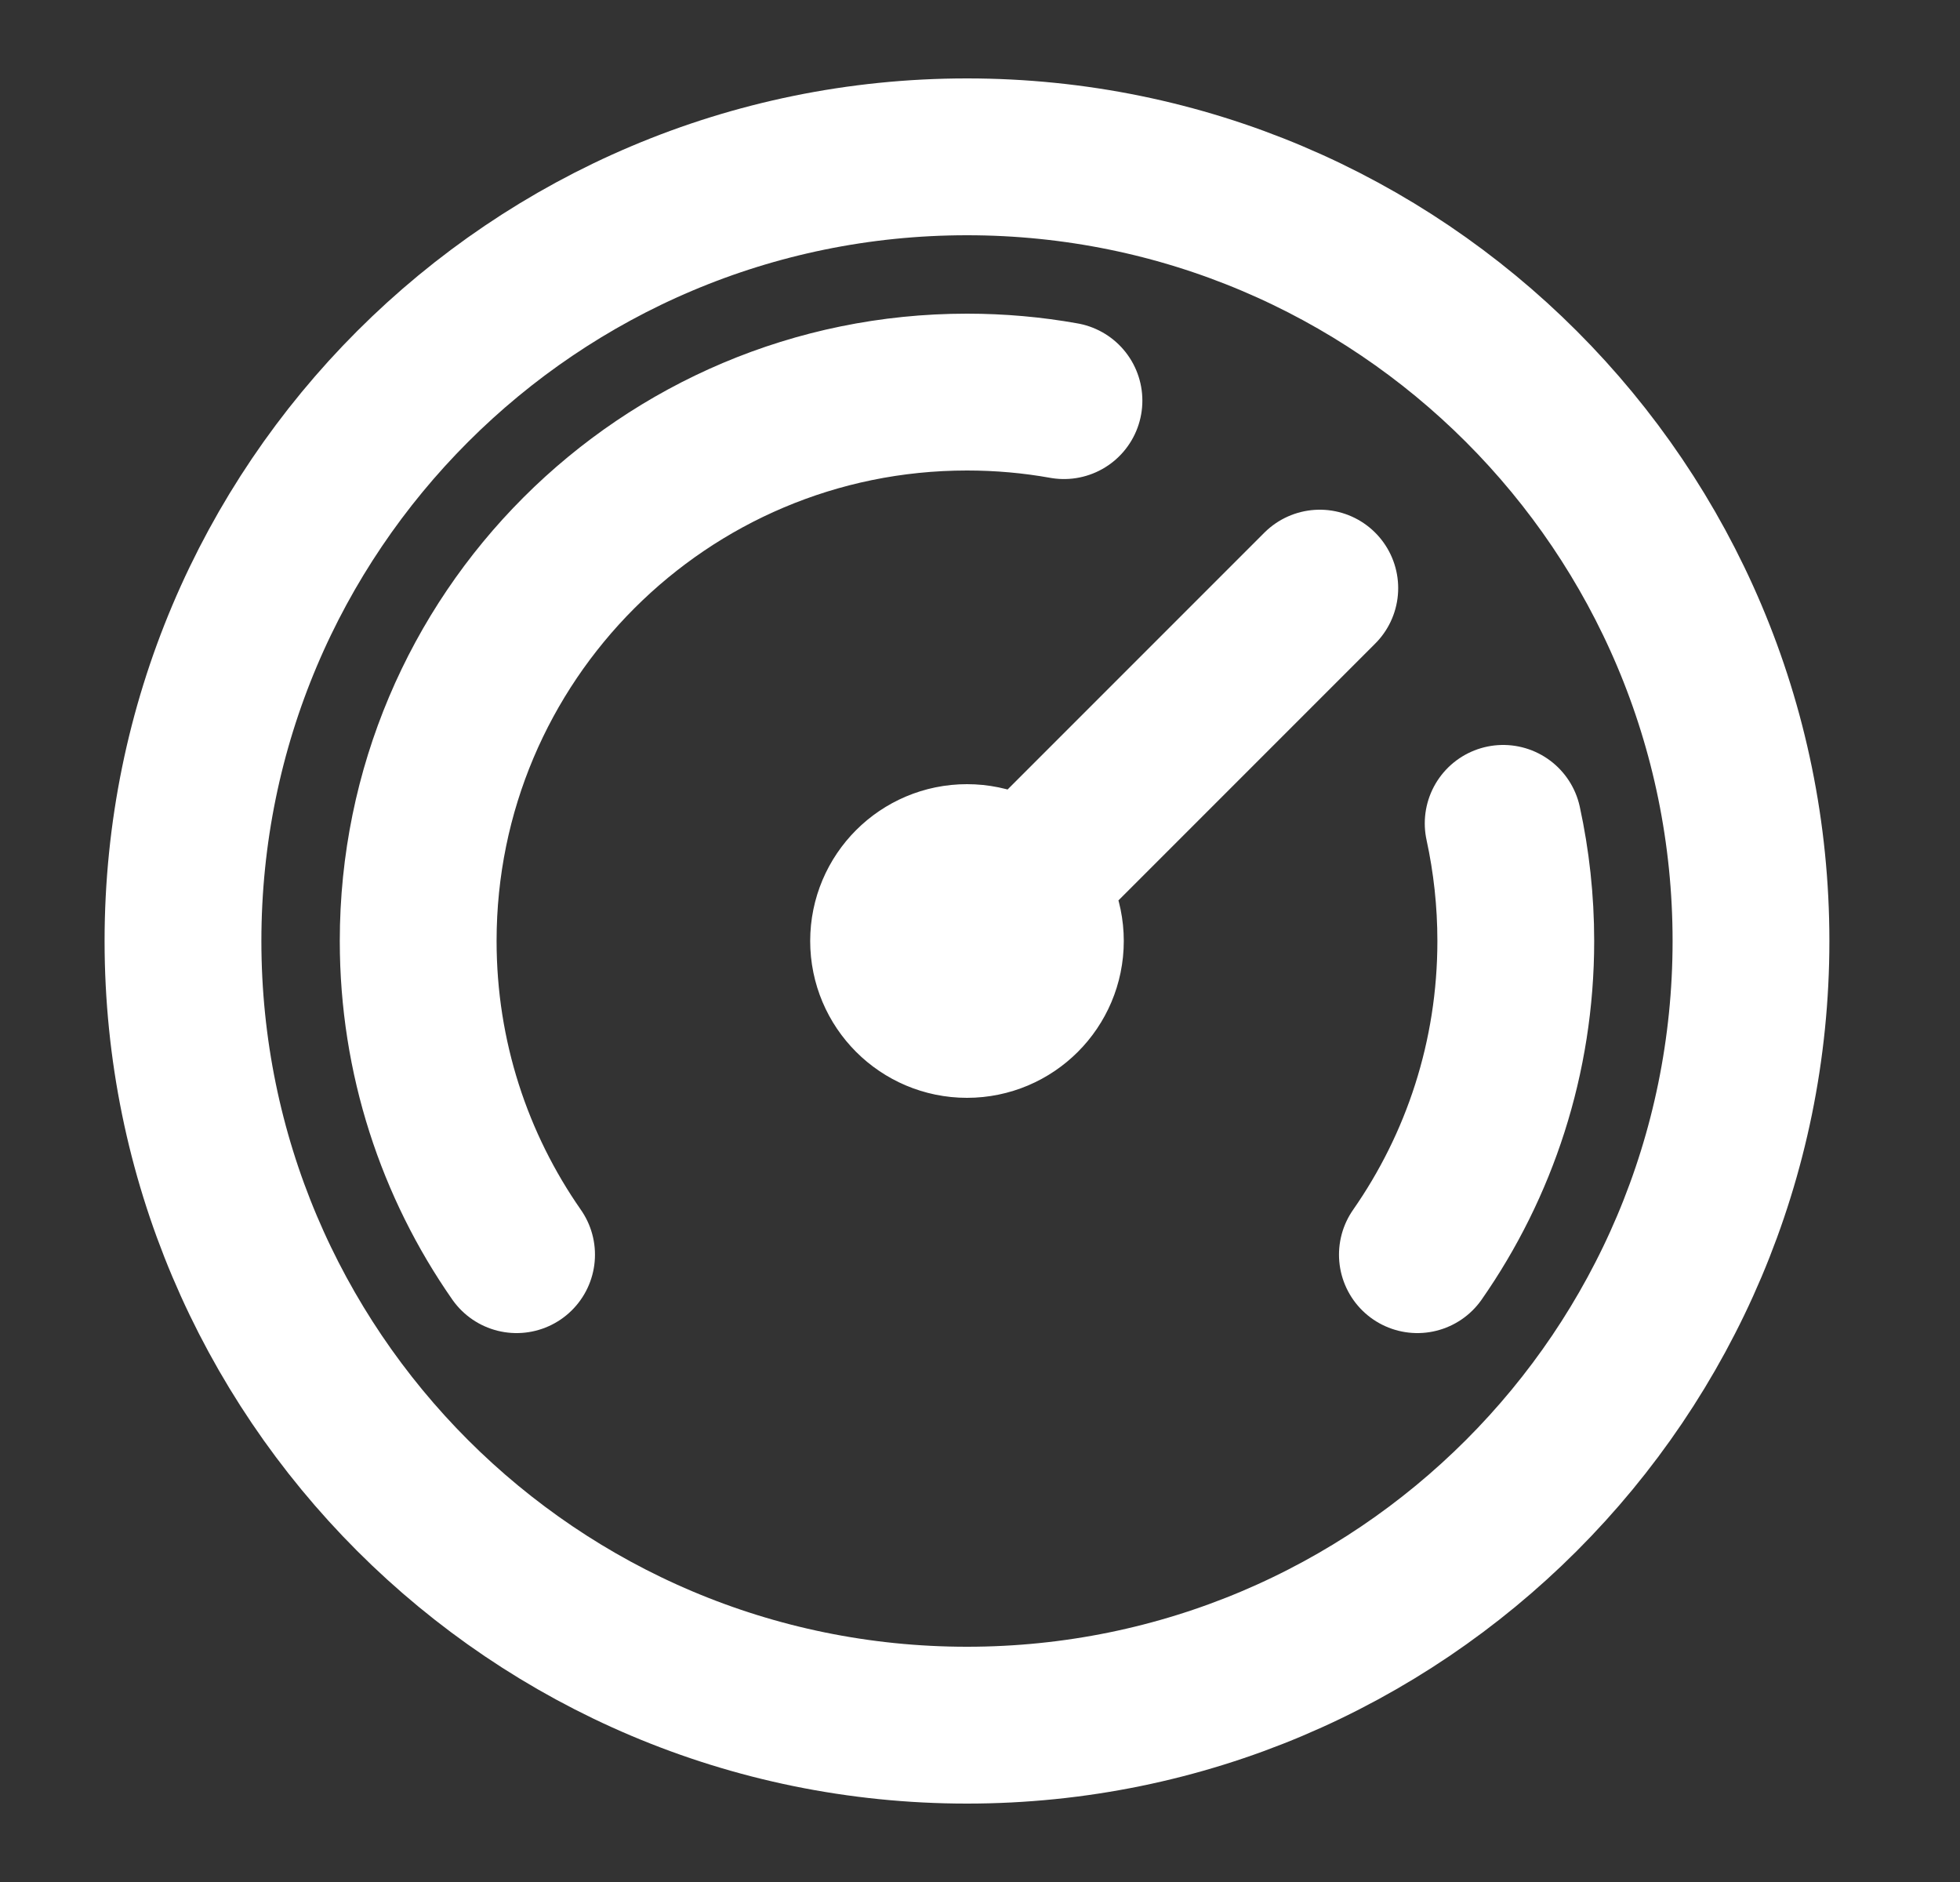
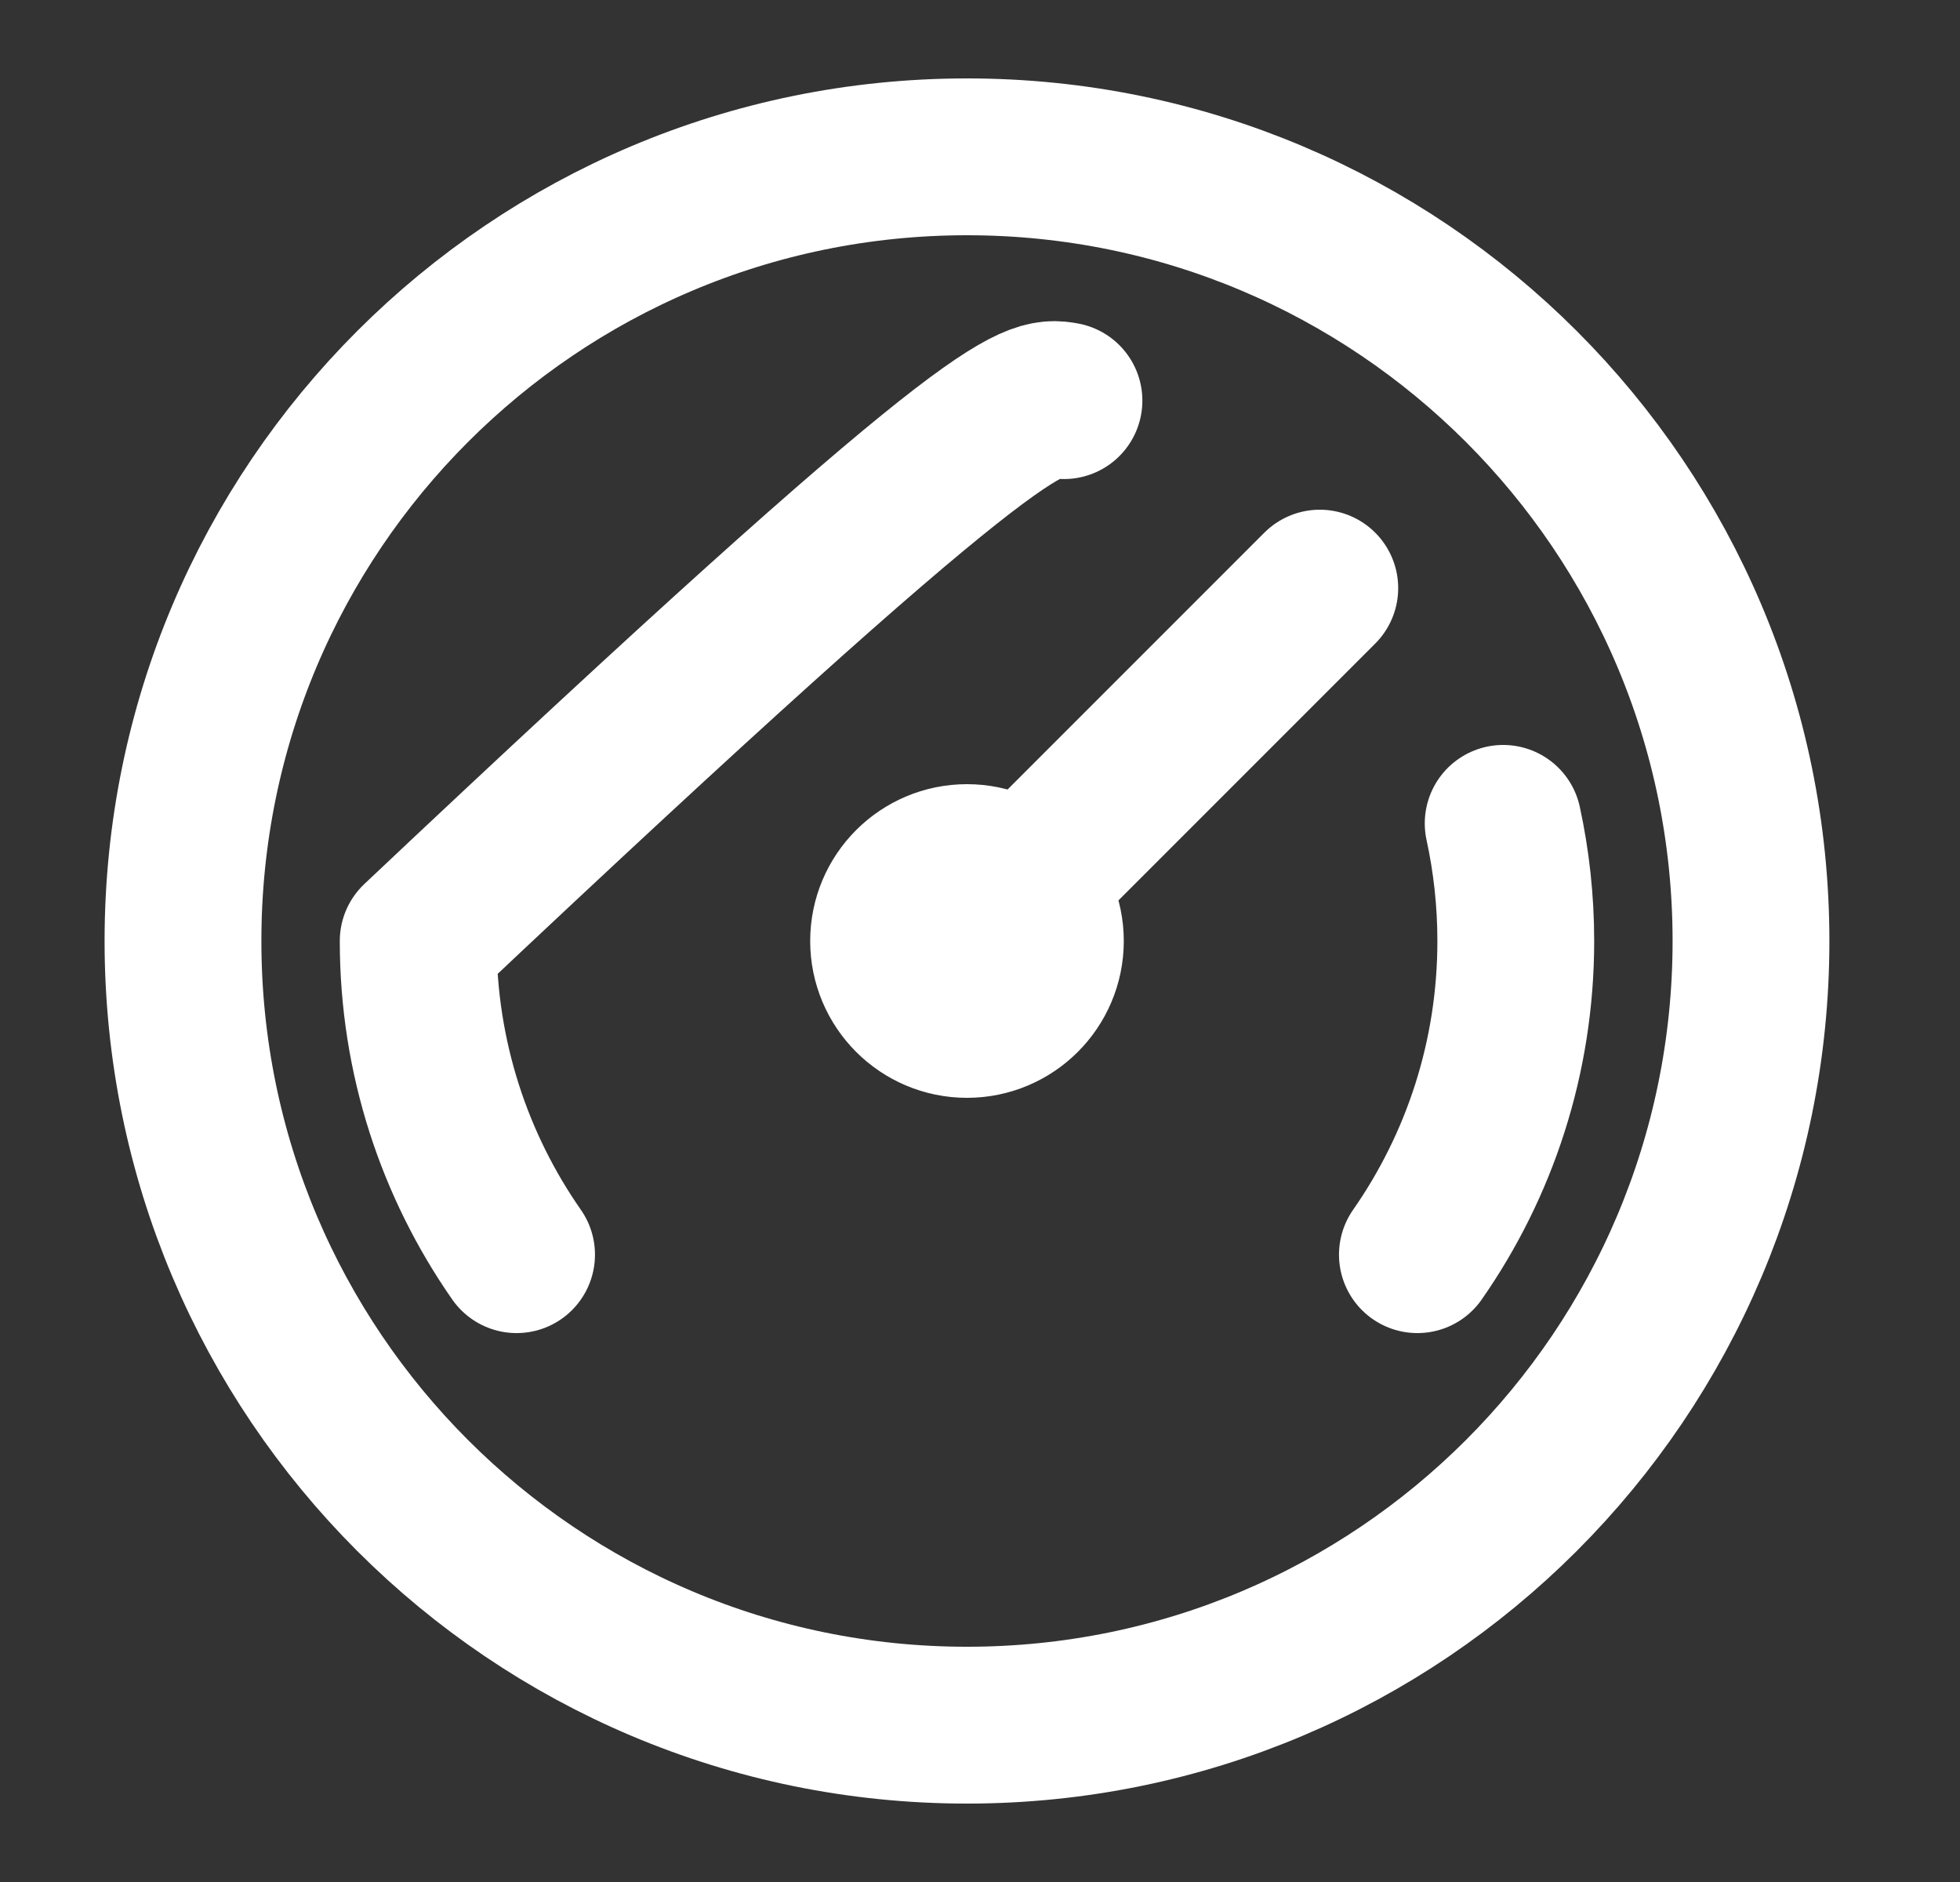
<svg xmlns="http://www.w3.org/2000/svg" width="25" height="24" viewBox="0 0 25 24" fill="none">
  <rect x="0" y="0" width="25" height="24" fill="#333333" stroke="none" />
  <g id="speedometer-04">
-     <path id="Icon" d="M18.079 16C18.87 14.866 19.334 13.487 19.334 12C19.334 11.485 19.278 10.983 19.173 10.5M6.589 16C5.798 14.866 5.334 13.487 5.334 12C5.334 8.134 8.468 5 12.334 5C12.756 5 13.169 5.037 13.571 5.109M16.834 7.5L12.334 12M22.334 12C22.334 17.523 17.857 22 12.334 22C6.811 22 2.334 17.523 2.334 12C2.334 6.477 6.811 2 12.334 2C17.857 2 22.334 6.477 22.334 12ZM13.334 12C13.334 12.552 12.886 13 12.334 13C11.782 13 11.334 12.552 11.334 12C11.334 11.448 11.782 11 12.334 11C12.886 11 13.334 11.448 13.334 12Z" stroke="white" stroke-width="2" stroke-linecap="round" stroke-linejoin="round" />
+     <path id="Icon" d="M18.079 16C18.87 14.866 19.334 13.487 19.334 12C19.334 11.485 19.278 10.983 19.173 10.5M6.589 16C5.798 14.866 5.334 13.487 5.334 12C12.756 5 13.169 5.037 13.571 5.109M16.834 7.5L12.334 12M22.334 12C22.334 17.523 17.857 22 12.334 22C6.811 22 2.334 17.523 2.334 12C2.334 6.477 6.811 2 12.334 2C17.857 2 22.334 6.477 22.334 12ZM13.334 12C13.334 12.552 12.886 13 12.334 13C11.782 13 11.334 12.552 11.334 12C11.334 11.448 11.782 11 12.334 11C12.886 11 13.334 11.448 13.334 12Z" stroke="white" stroke-width="2" stroke-linecap="round" stroke-linejoin="round" />
  </g>
</svg>